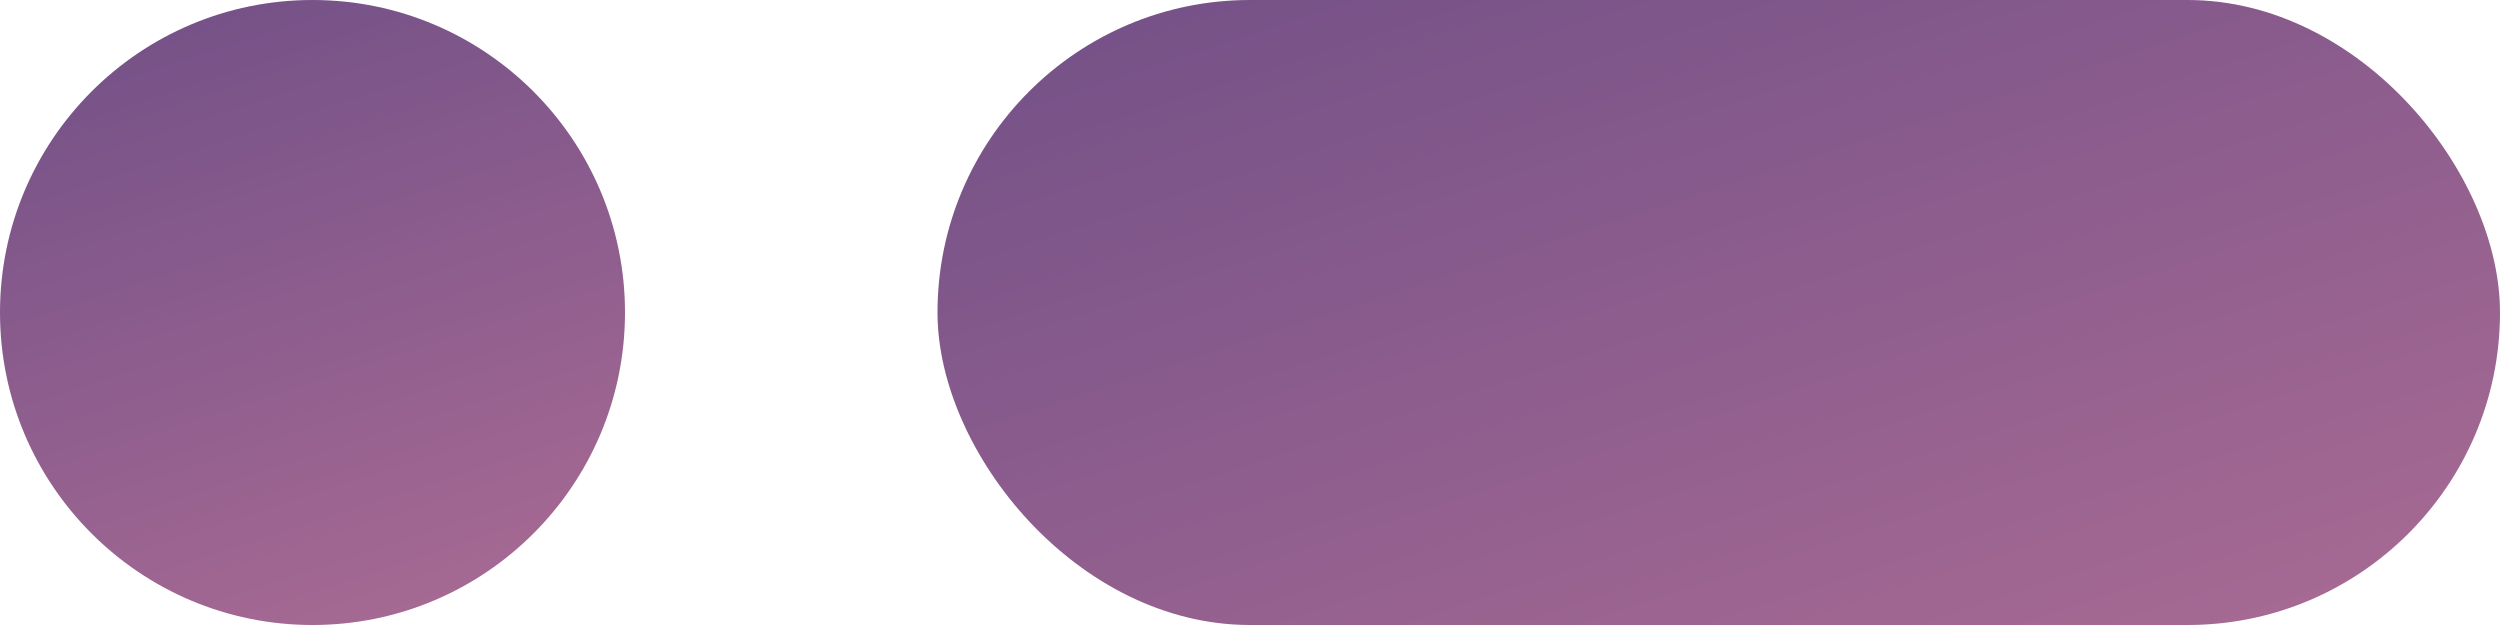
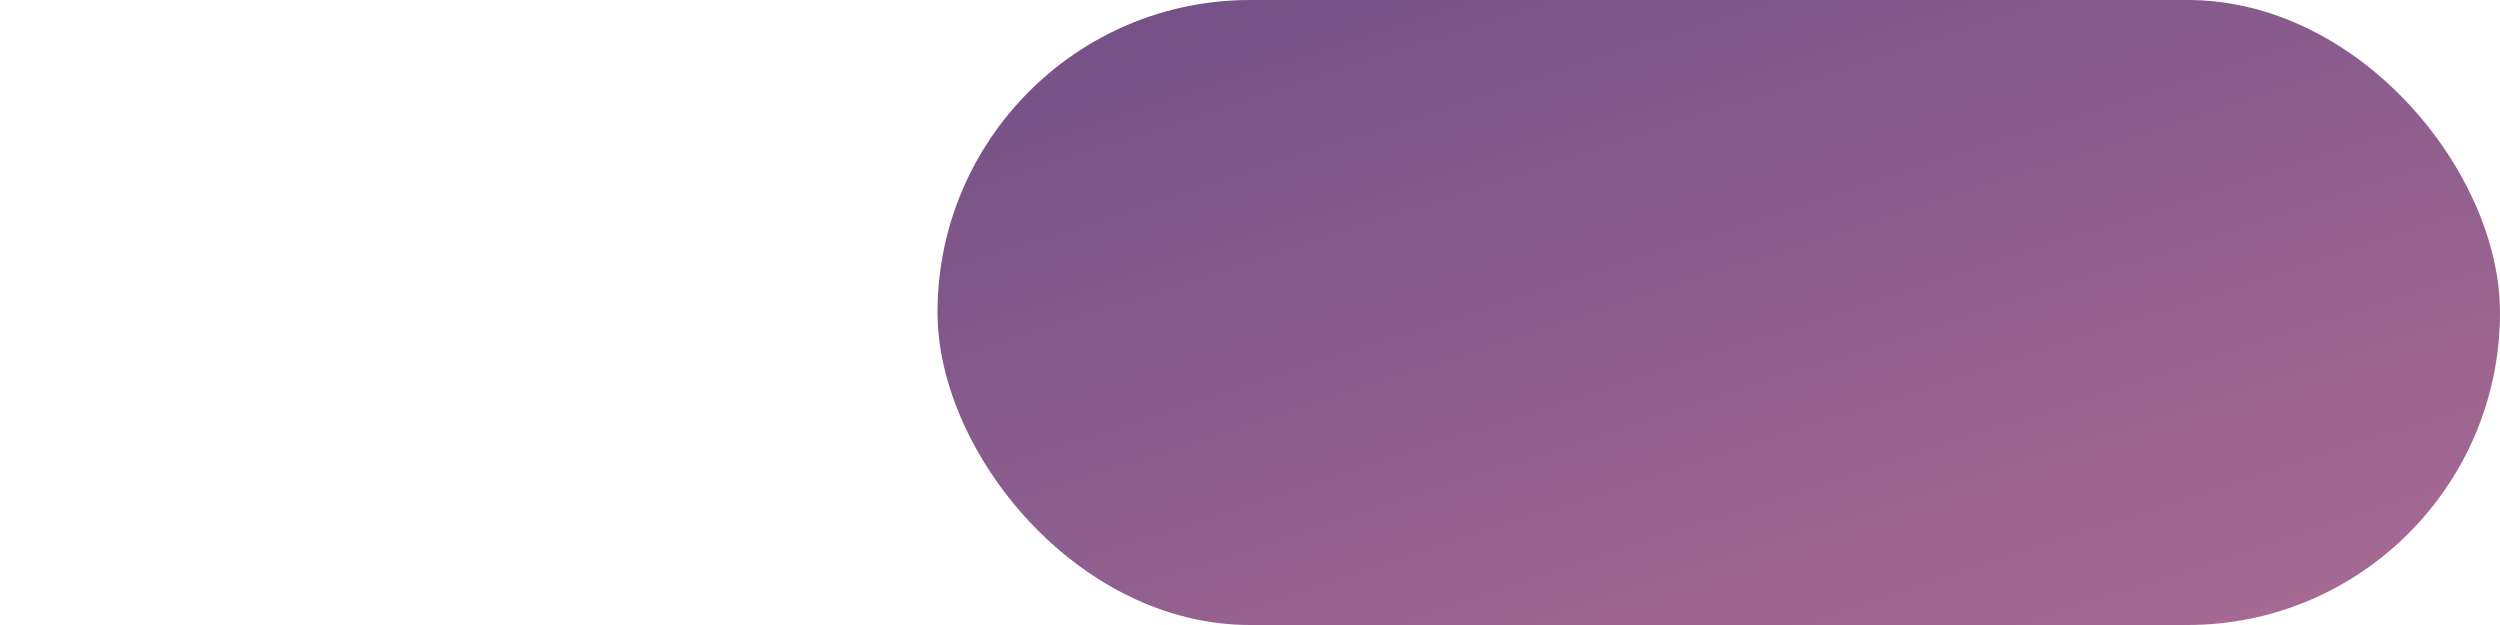
<svg xmlns="http://www.w3.org/2000/svg" xmlns:xlink="http://www.w3.org/1999/xlink" id="图层_1" data-name="图层 1" viewBox="0 0 40 10">
  <defs>
    <style>.cls-1{fill:url(#未命名的渐变_38);}.cls-2{fill:url(#未命名的渐变_38-2);}</style>
    <linearGradient id="未命名的渐变_38" x1="6.55" y1="9.76" x2="3.45" y2="0.24" gradientUnits="userSpaceOnUse">
      <stop offset="0" stop-color="#a56993" />
      <stop offset="1" stop-color="#765288" />
    </linearGradient>
    <linearGradient id="未命名的渐变_38-2" x1="29.76" y1="11.96" x2="25.24" y2="-1.96" xlink:href="#未命名的渐变_38" />
  </defs>
  <title>标题点</title>
-   <circle class="cls-1" cx="5" cy="5" r="5" />
  <rect class="cls-2" x="15" width="25" height="10" rx="5" />
</svg>